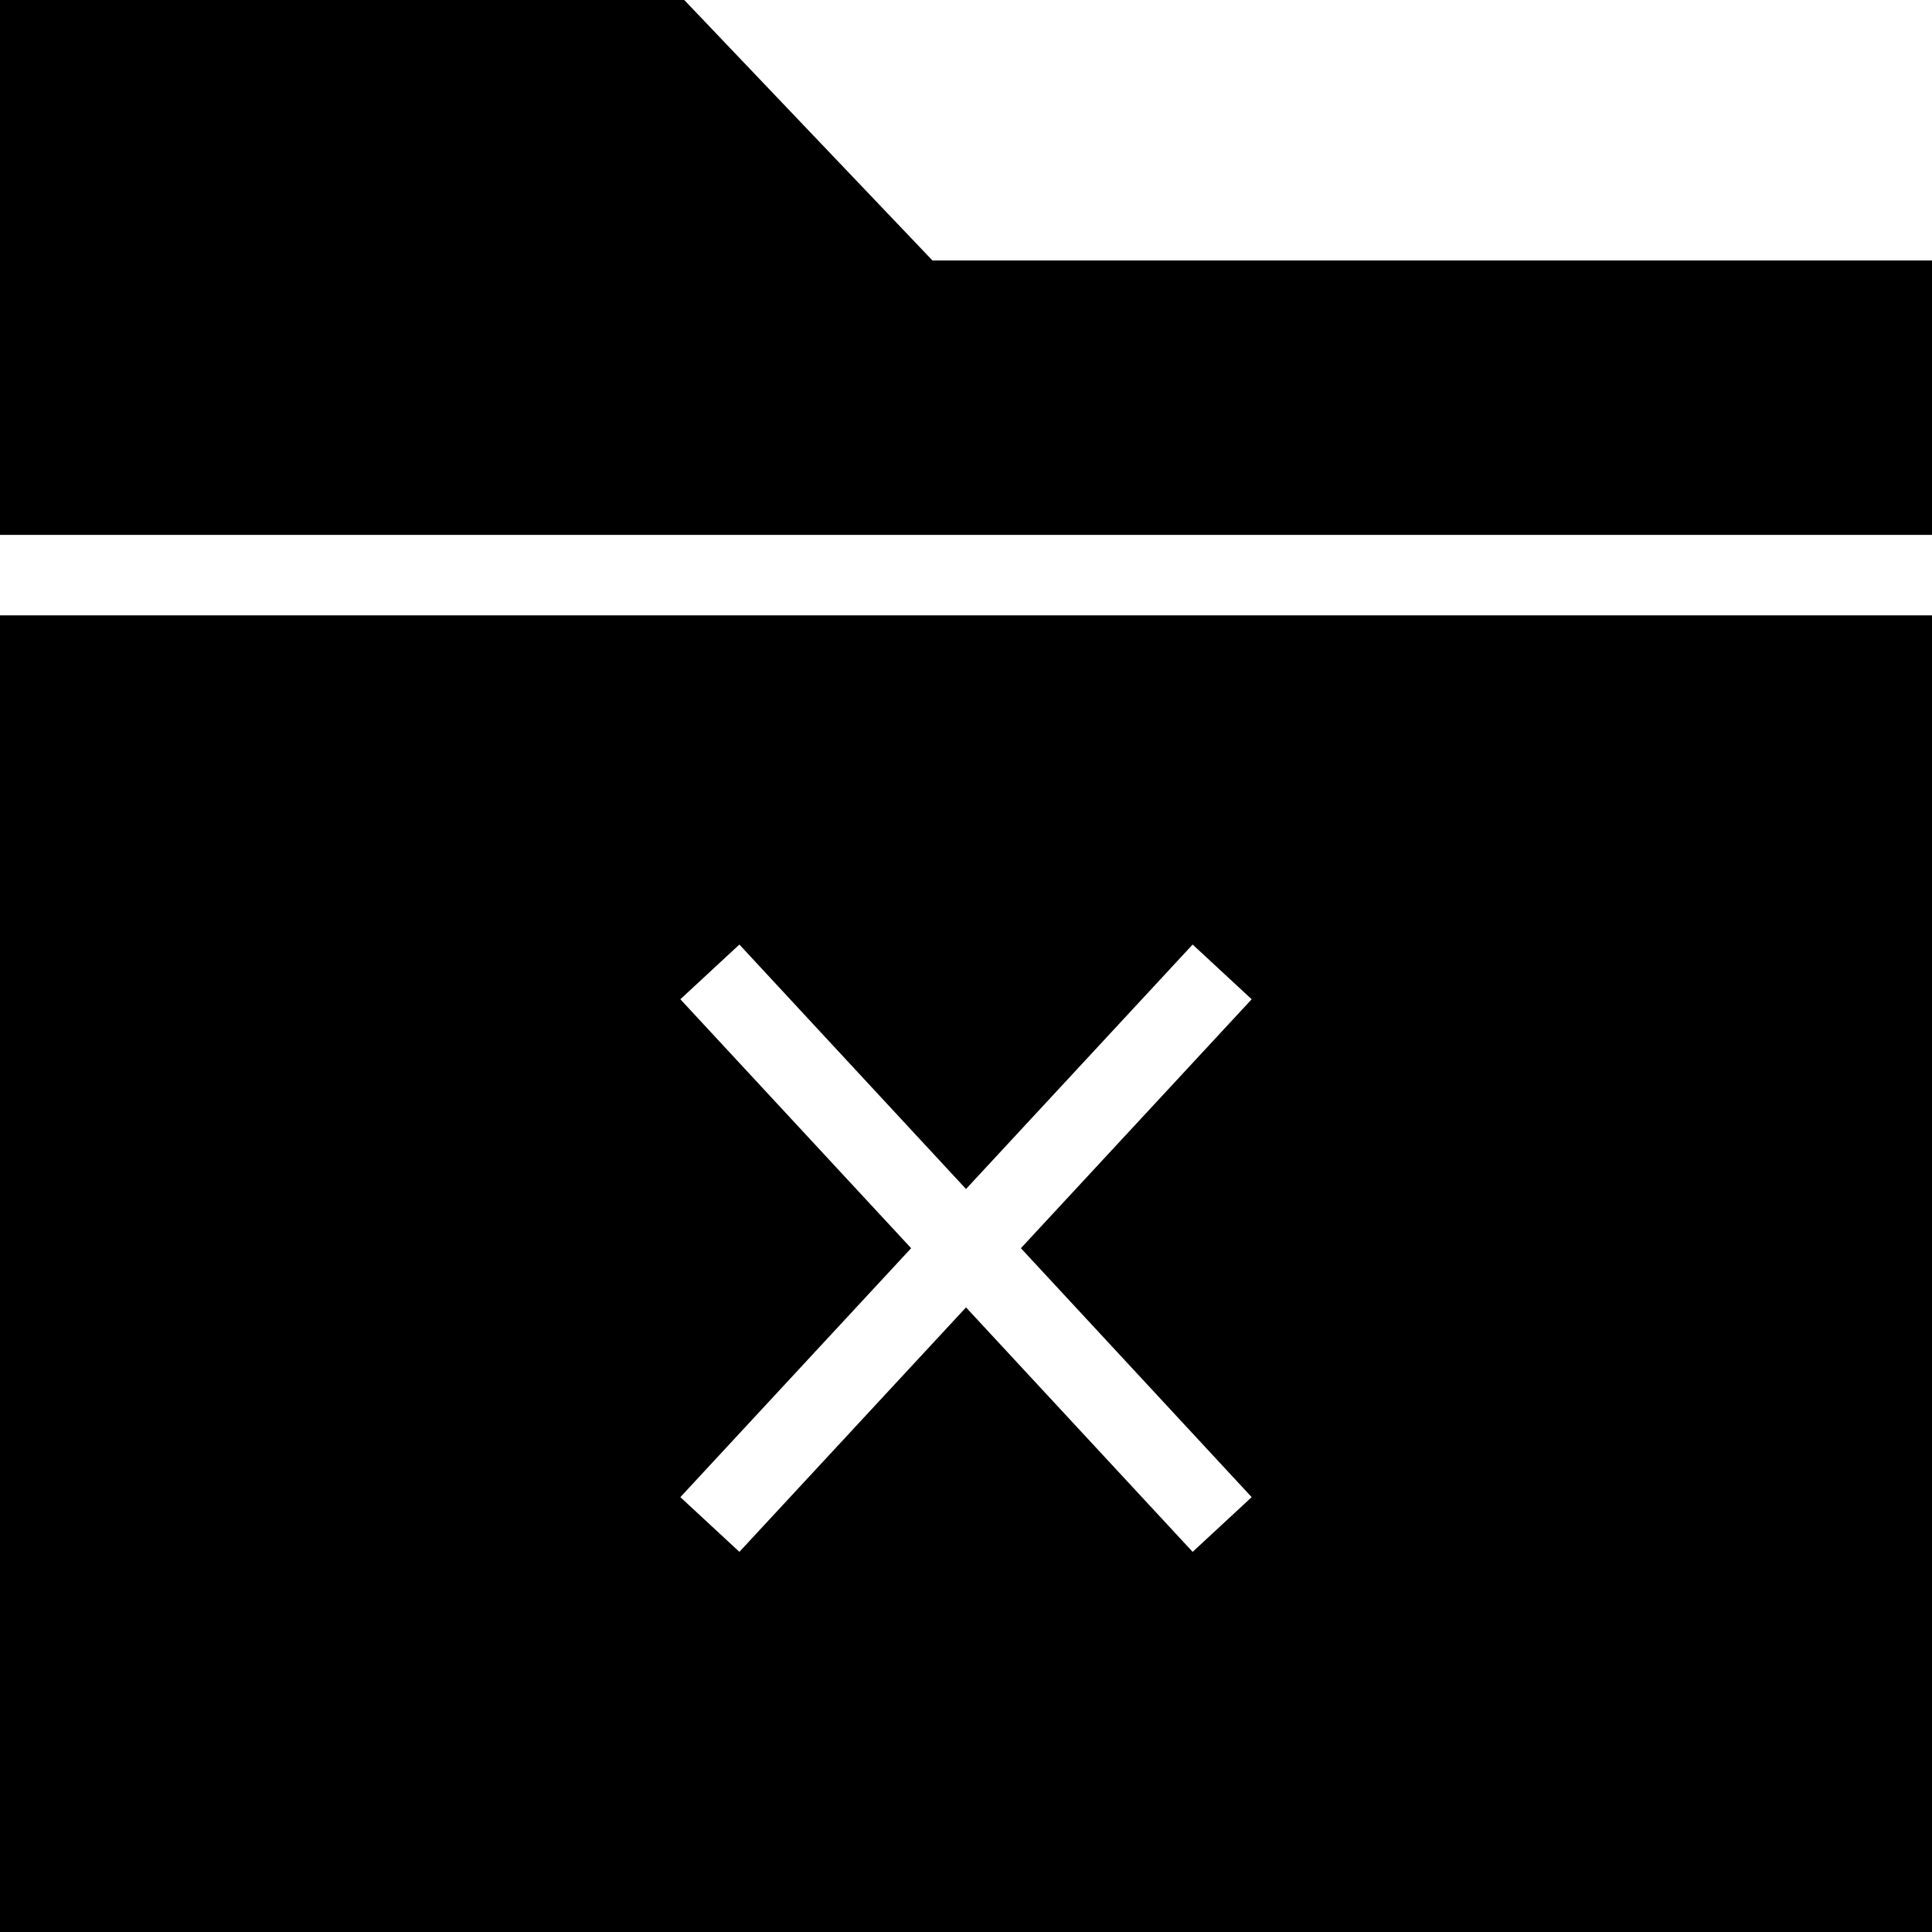
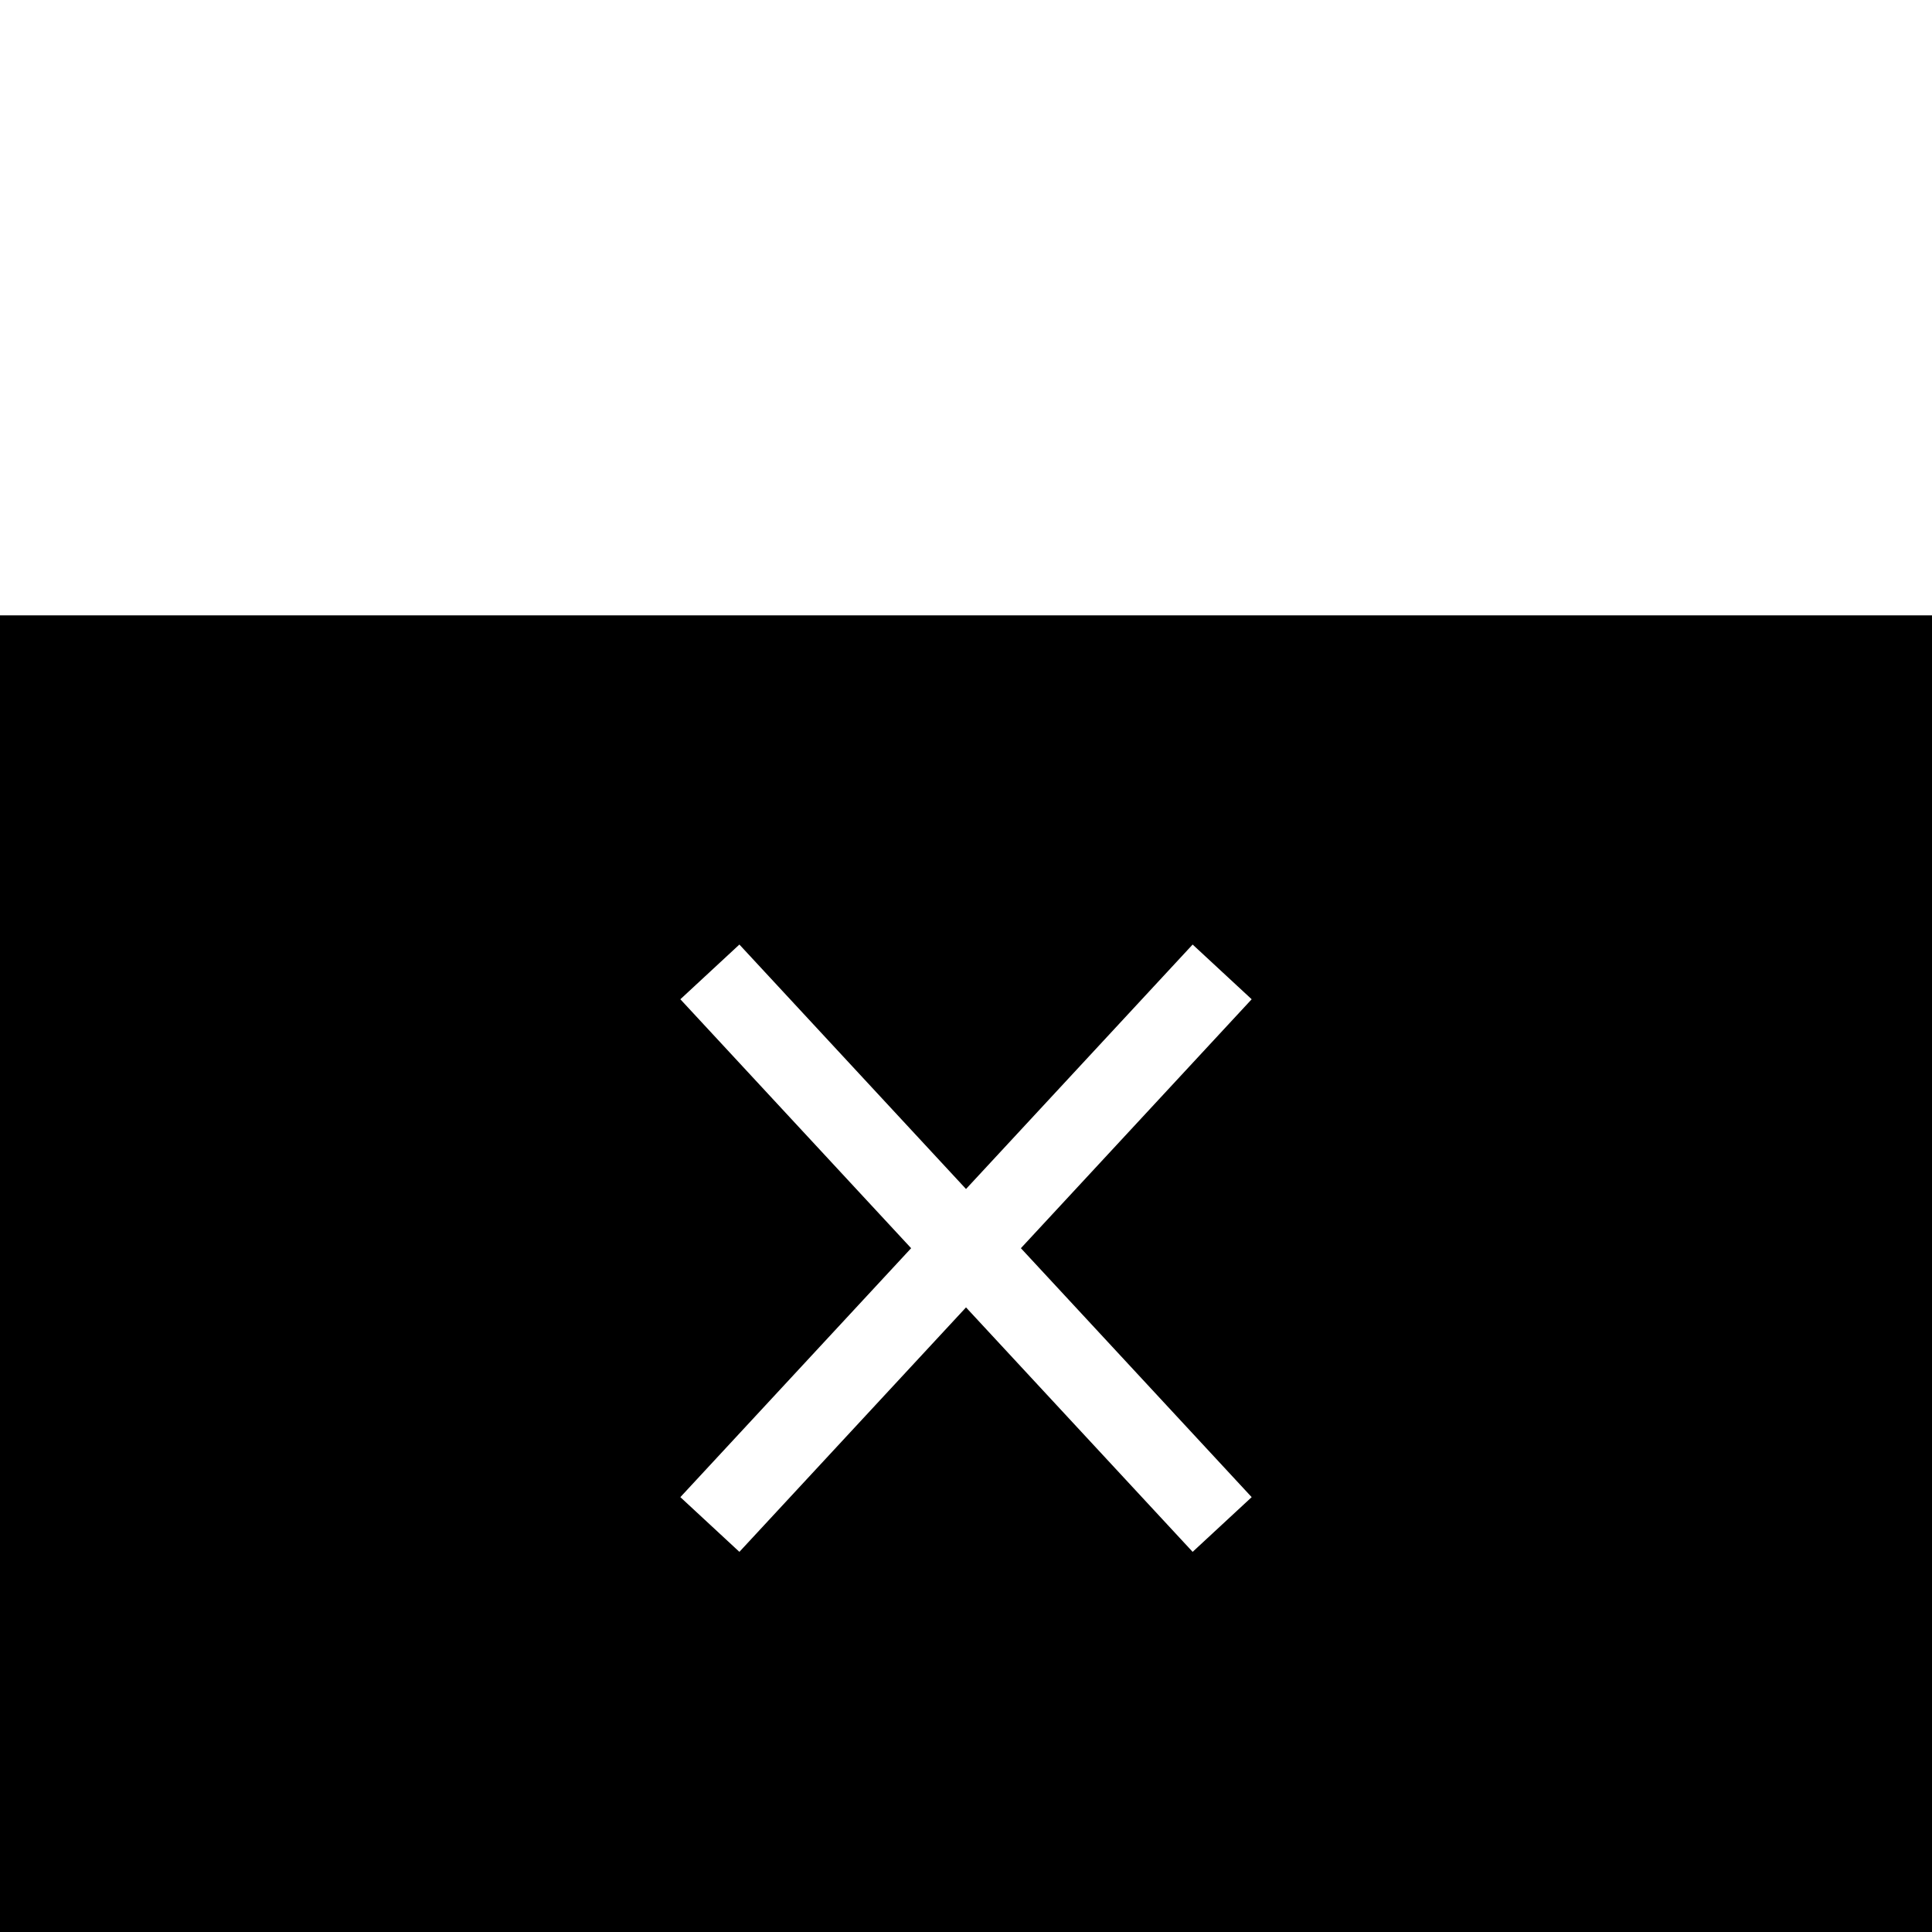
<svg xmlns="http://www.w3.org/2000/svg" fill="#000000" height="800px" width="800px" version="1.1" id="Layer_1" viewBox="0 0 472.615 472.615" xml:space="preserve">
  <g>
    <g>
-       <polygon points="228.106,63.723 167.385,0 0,0 0,130.843 472.615,130.843 472.615,63.723   " />
-     </g>
+       </g>
  </g>
  <g>
    <g>
      <path d="M0,150.535v160.116v161.964h236.308h236.308V310.651V150.535H0z M306.19,366.238l-14.442,13.384l-55.438-59.8    l-55.437,59.8l-14.442-13.384l56.454-60.897l-56.454-60.897l14.442-13.385l55.437,59.801l55.438-59.801l14.442,13.385    l-56.454,60.897L306.19,366.238z" />
    </g>
  </g>
</svg>